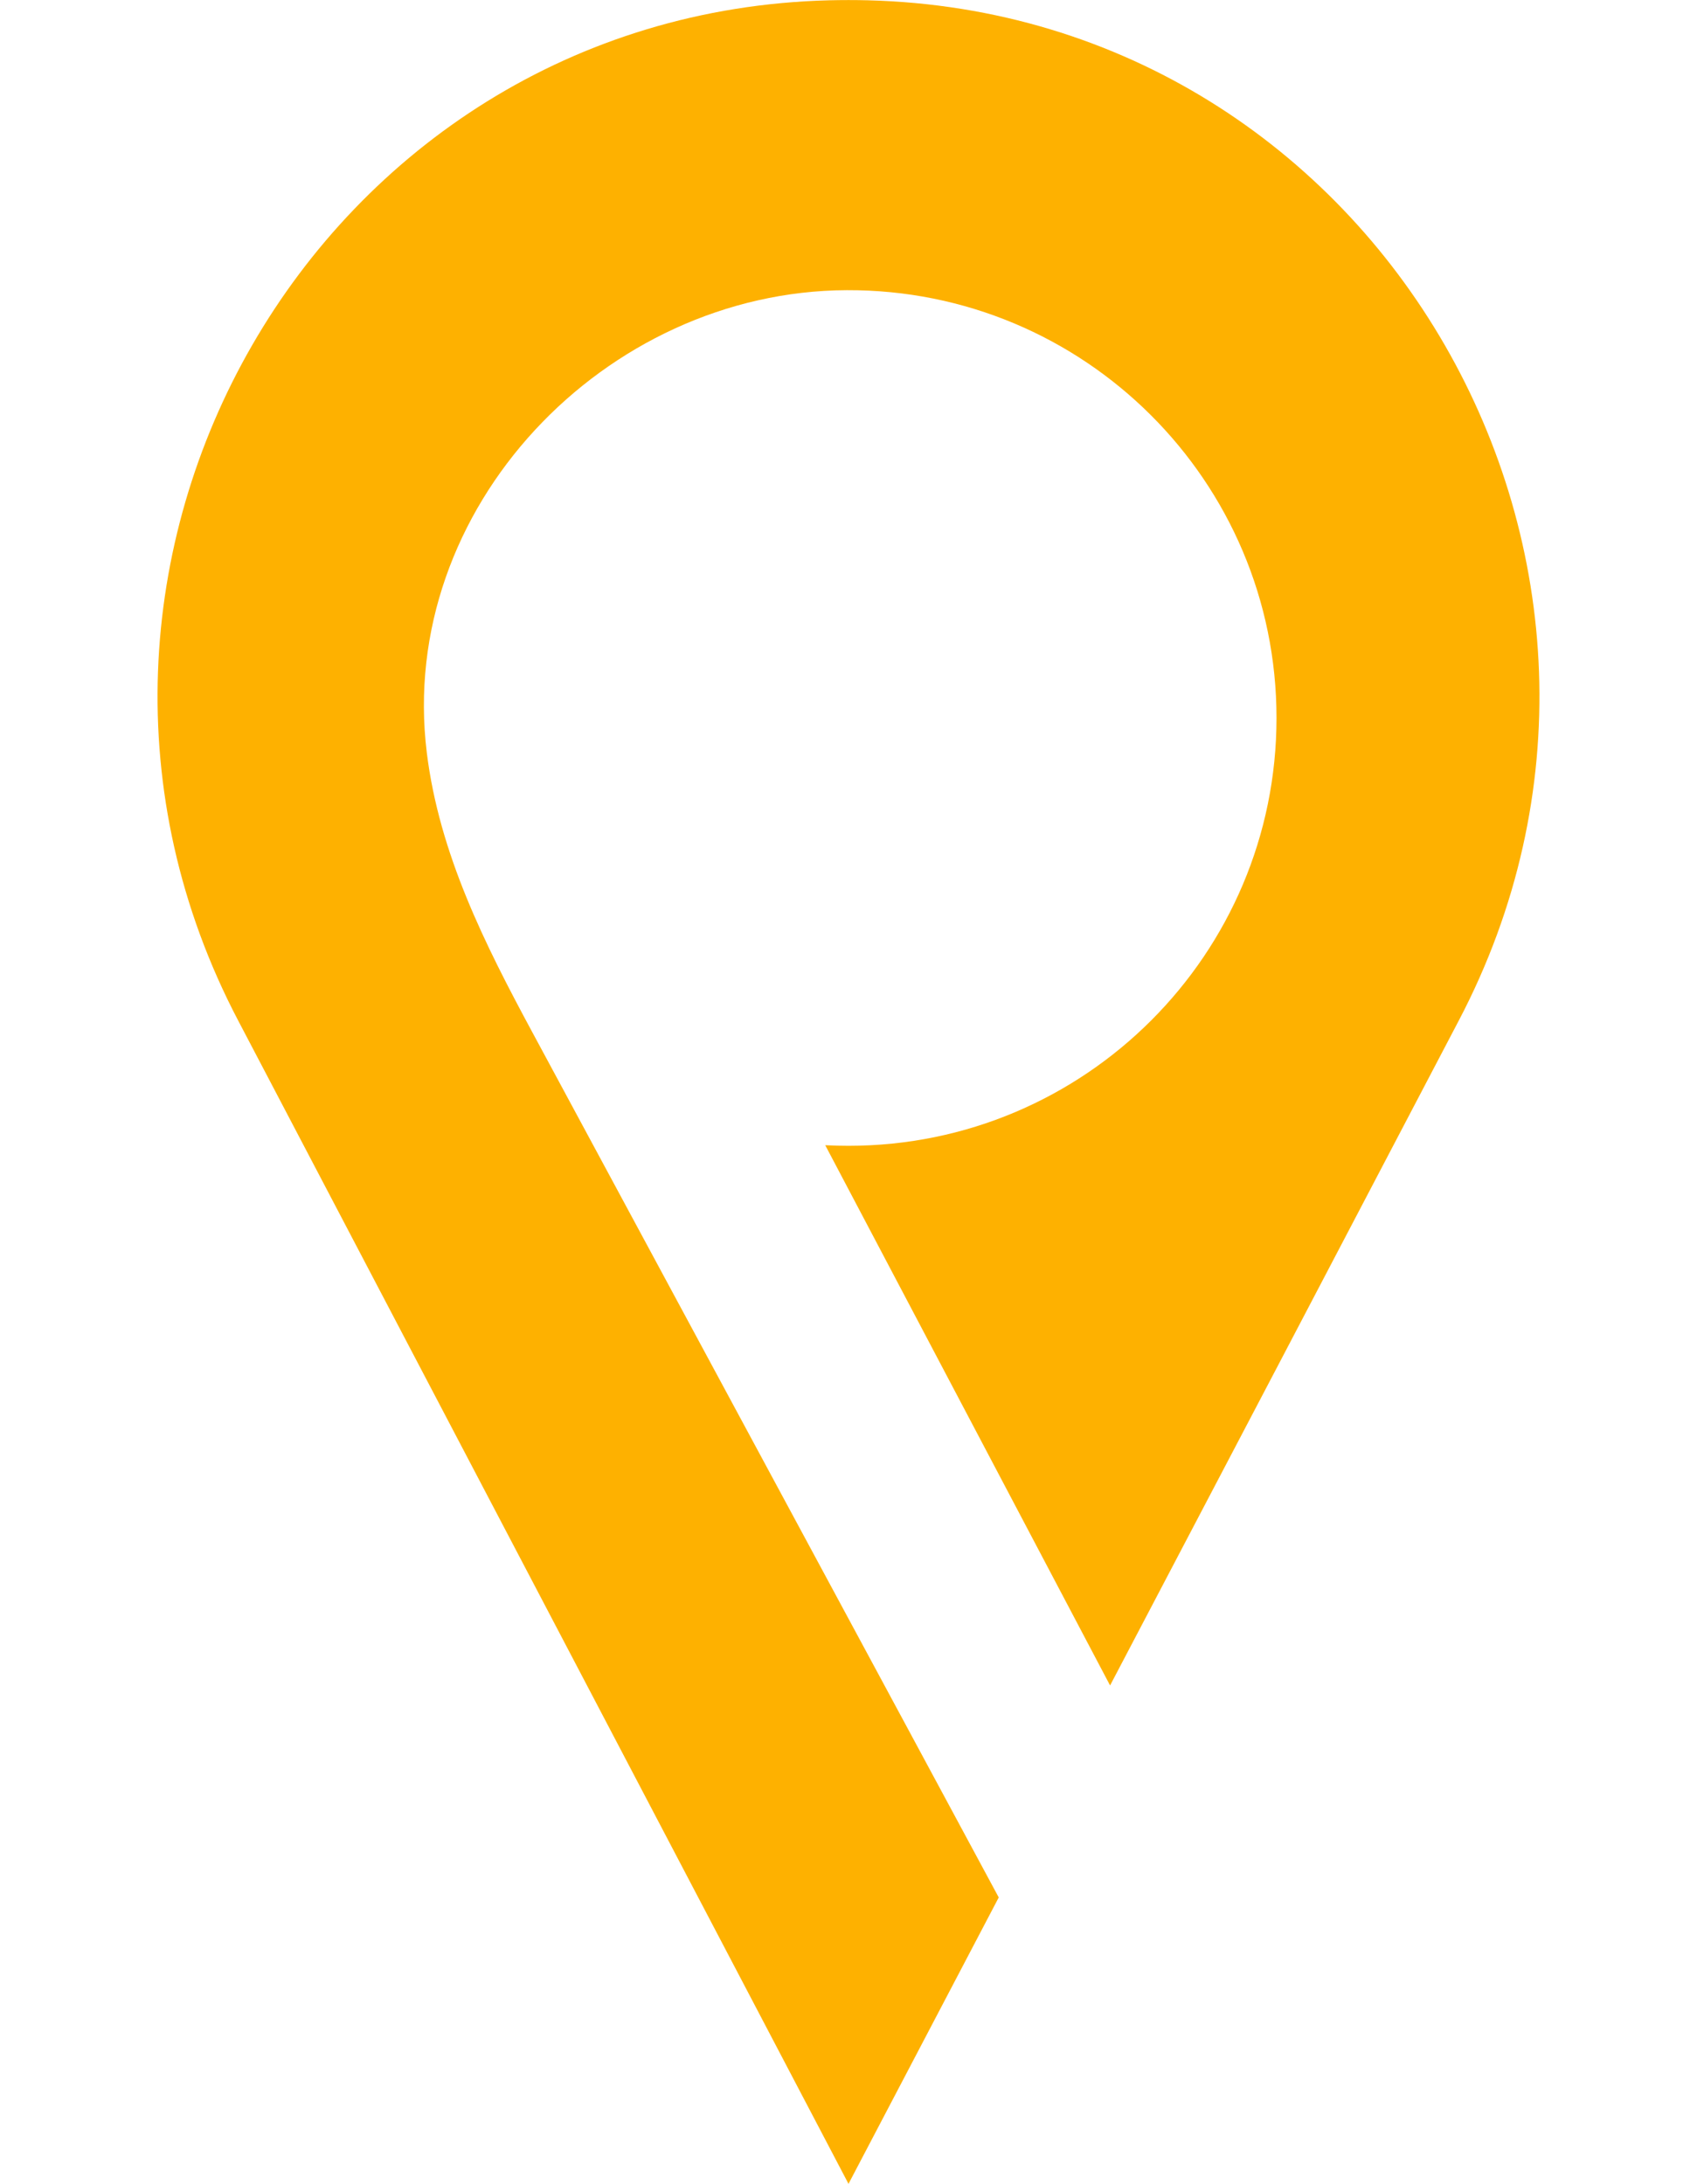
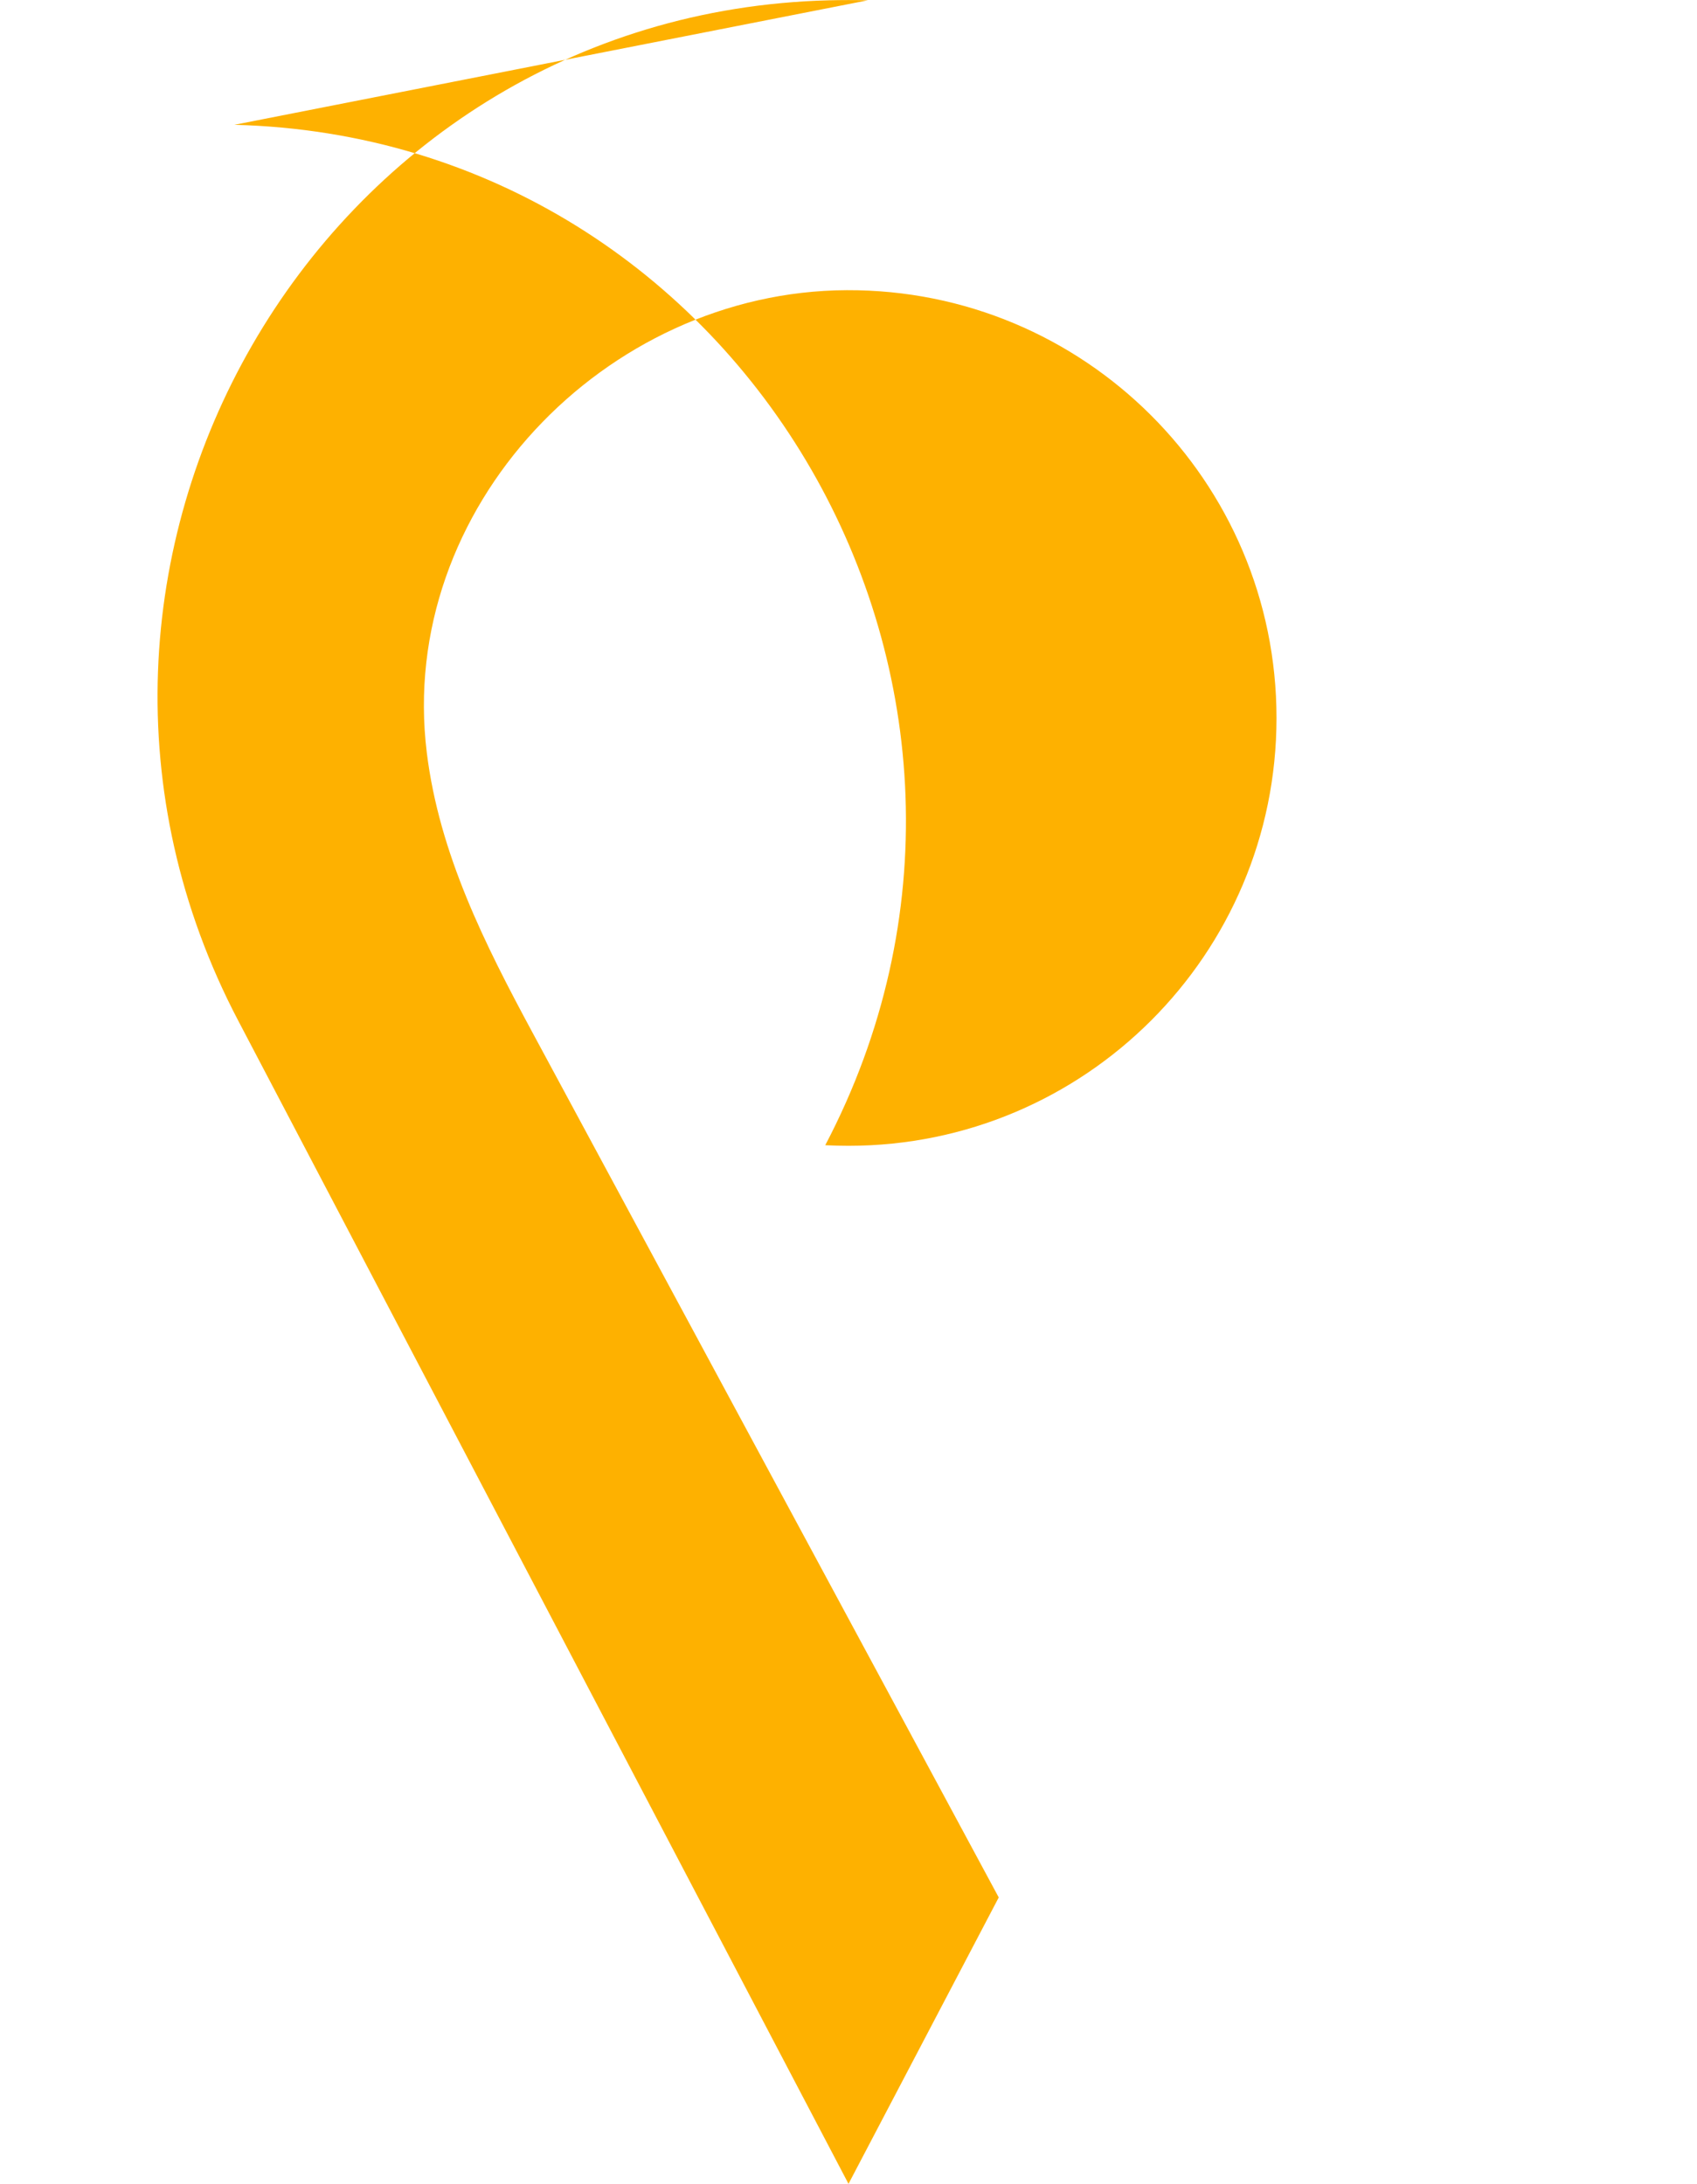
<svg xmlns="http://www.w3.org/2000/svg" fill="#000000" height="1106.4" preserveAspectRatio="xMidYMid meet" version="1.1" viewBox="570.2 446.8 859.6 1106.4" width="859.6" zoomAndPan="magnify">
  <g id="change1_1">
-     <path d="m1009.8 446.95c-3.2-0.08-6.5-0.12-9.8-0.12-3.27 0-6.55 0.04-9.82 0.12-259.58 6.6-419.98 287-299.3 516.97l92.78 176.88 216.34 412.4 76.1-145.1c-31.1-57.8-62.3-115.6-93.44-173.4-47.59-88.3-95.17-176.6-142.76-264.83-24.17-44.83-47.21-90.55-53.52-141.82-15.21-123.67 90.24-233.77 212.77-234.24 120.15-0.47 217.65 96.73 217.65 216.74 0 119.72-97.1 216.75-216.8 216.75-3.95 0-7.86-0.1-11.78-0.3l144.28 273.7 83.9-159.9 92.7-176.88c120.7-229.97-39.7-510.37-299.3-516.97" fill="#feb100" />
+     <path d="m1009.8 446.95c-3.2-0.08-6.5-0.12-9.8-0.12-3.27 0-6.55 0.04-9.82 0.12-259.58 6.6-419.98 287-299.3 516.97l92.78 176.88 216.34 412.4 76.1-145.1c-31.1-57.8-62.3-115.6-93.44-173.4-47.59-88.3-95.17-176.6-142.76-264.83-24.17-44.83-47.21-90.55-53.52-141.82-15.21-123.67 90.24-233.77 212.77-234.24 120.15-0.47 217.65 96.73 217.65 216.74 0 119.72-97.1 216.75-216.8 216.75-3.95 0-7.86-0.1-11.78-0.3c120.7-229.97-39.7-510.37-299.3-516.97" fill="#feb100" />
  </g>
</svg>